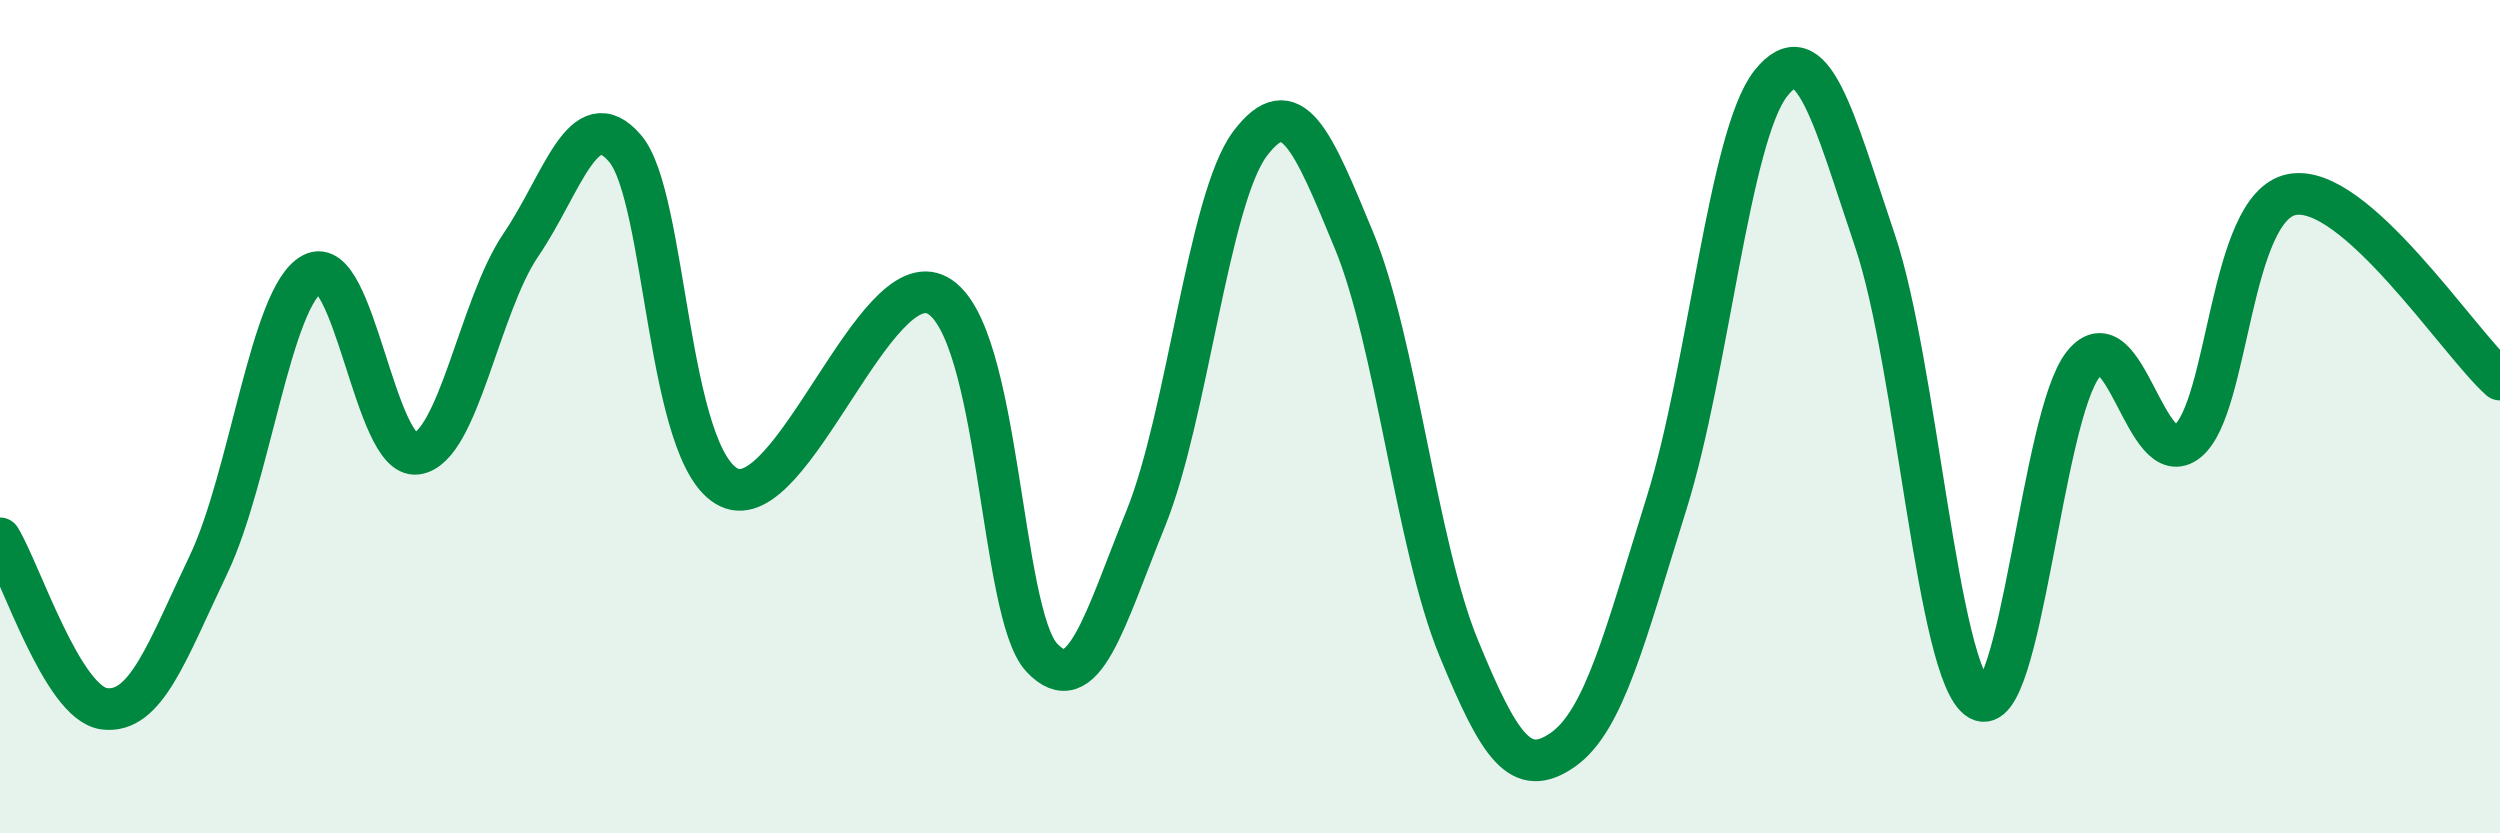
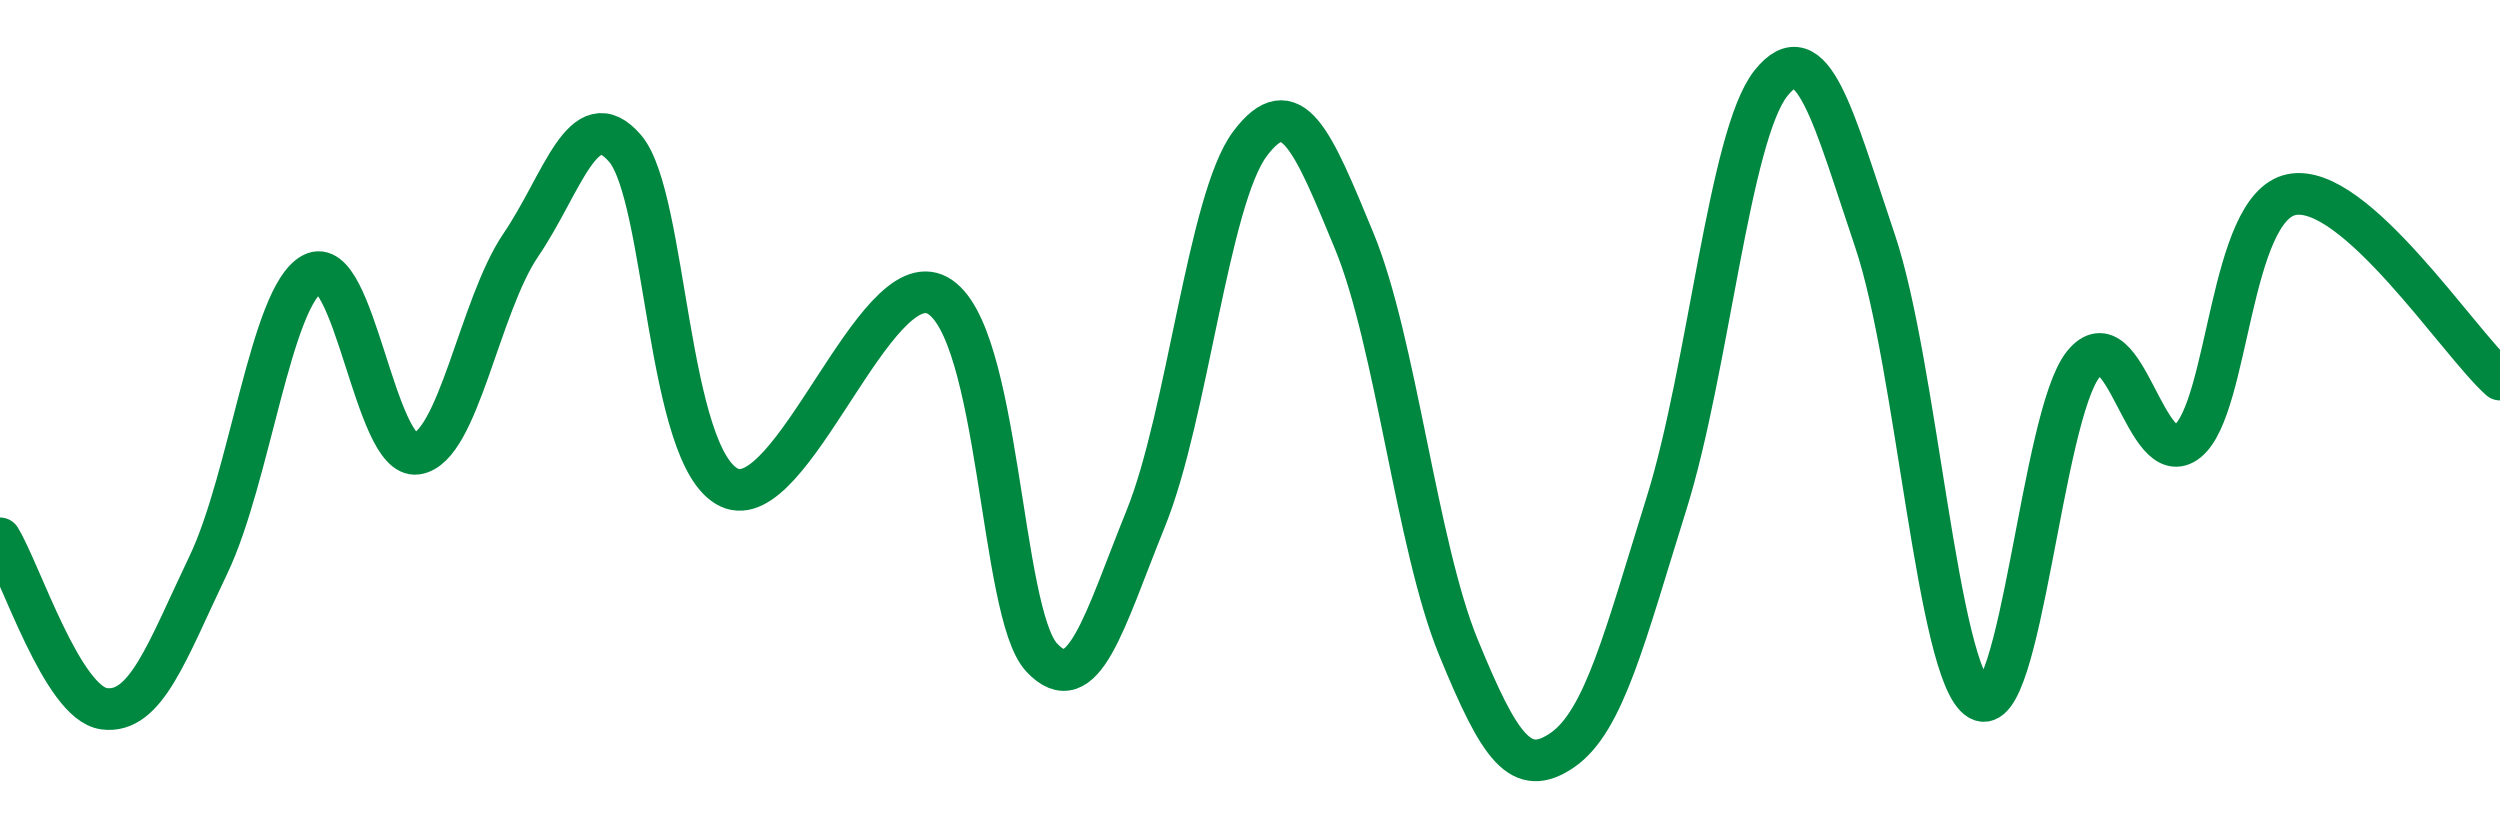
<svg xmlns="http://www.w3.org/2000/svg" width="60" height="20" viewBox="0 0 60 20">
-   <path d="M 0,12.92 C 0.5,13.74 1.5,16.88 2.5,17.01 C 3.5,17.14 4,15.65 5,13.56 C 6,11.47 6.5,7.1 7.5,6.57 C 8.5,6.04 9,11.03 10,10.89 C 11,10.75 11.5,7.35 12.5,5.88 C 13.5,4.41 14,2.4 15,3.56 C 16,4.72 16,10.99 17.5,11.7 C 19,12.41 21,6.27 22.5,7.09 C 24,7.91 24,14.71 25,15.78 C 26,16.85 26.5,14.91 27.5,12.44 C 28.5,9.97 29,4.78 30,3.45 C 31,2.12 31.5,3.36 32.5,5.78 C 33.5,8.2 34,13.09 35,15.53 C 36,17.97 36.5,18.69 37.5,18 C 38.5,17.31 39,15.27 40,12.07 C 41,8.87 41.5,3.26 42.5,2 C 43.5,0.74 44,2.82 45,5.78 C 46,8.74 46.5,16.2 47.5,16.79 C 48.5,17.38 49,9.98 50,8.74 C 51,7.5 51.5,11.4 52.5,10.59 C 53.5,9.78 53.5,4.97 55,4.67 C 56.5,4.37 59,8.22 60,9.11L60 20L0 20Z" fill="#008740" opacity="0.1" stroke-linecap="round" stroke-linejoin="round" />
  <path d="M 0,12.92 C 0.5,13.74 1.5,16.88 2.5,17.01 C 3.5,17.14 4,15.65 5,13.56 C 6,11.47 6.5,7.1 7.5,6.57 C 8.5,6.04 9,11.03 10,10.89 C 11,10.75 11.5,7.35 12.5,5.88 C 13.5,4.41 14,2.4 15,3.56 C 16,4.72 16,10.99 17.5,11.7 C 19,12.41 21,6.27 22.5,7.09 C 24,7.91 24,14.71 25,15.78 C 26,16.85 26.5,14.91 27.5,12.44 C 28.5,9.97 29,4.78 30,3.45 C 31,2.12 31.5,3.36 32.5,5.78 C 33.5,8.2 34,13.09 35,15.53 C 36,17.97 36.5,18.69 37.5,18 C 38.5,17.31 39,15.27 40,12.07 C 41,8.87 41.5,3.26 42.5,2 C 43.5,0.74 44,2.82 45,5.78 C 46,8.74 46.5,16.2 47.5,16.79 C 48.5,17.38 49,9.98 50,8.74 C 51,7.5 51.5,11.4 52.5,10.59 C 53.5,9.78 53.5,4.97 55,4.67 C 56.5,4.37 59,8.22 60,9.11" stroke="#008740" stroke-width="1" fill="none" stroke-linecap="round" stroke-linejoin="round" />
</svg>